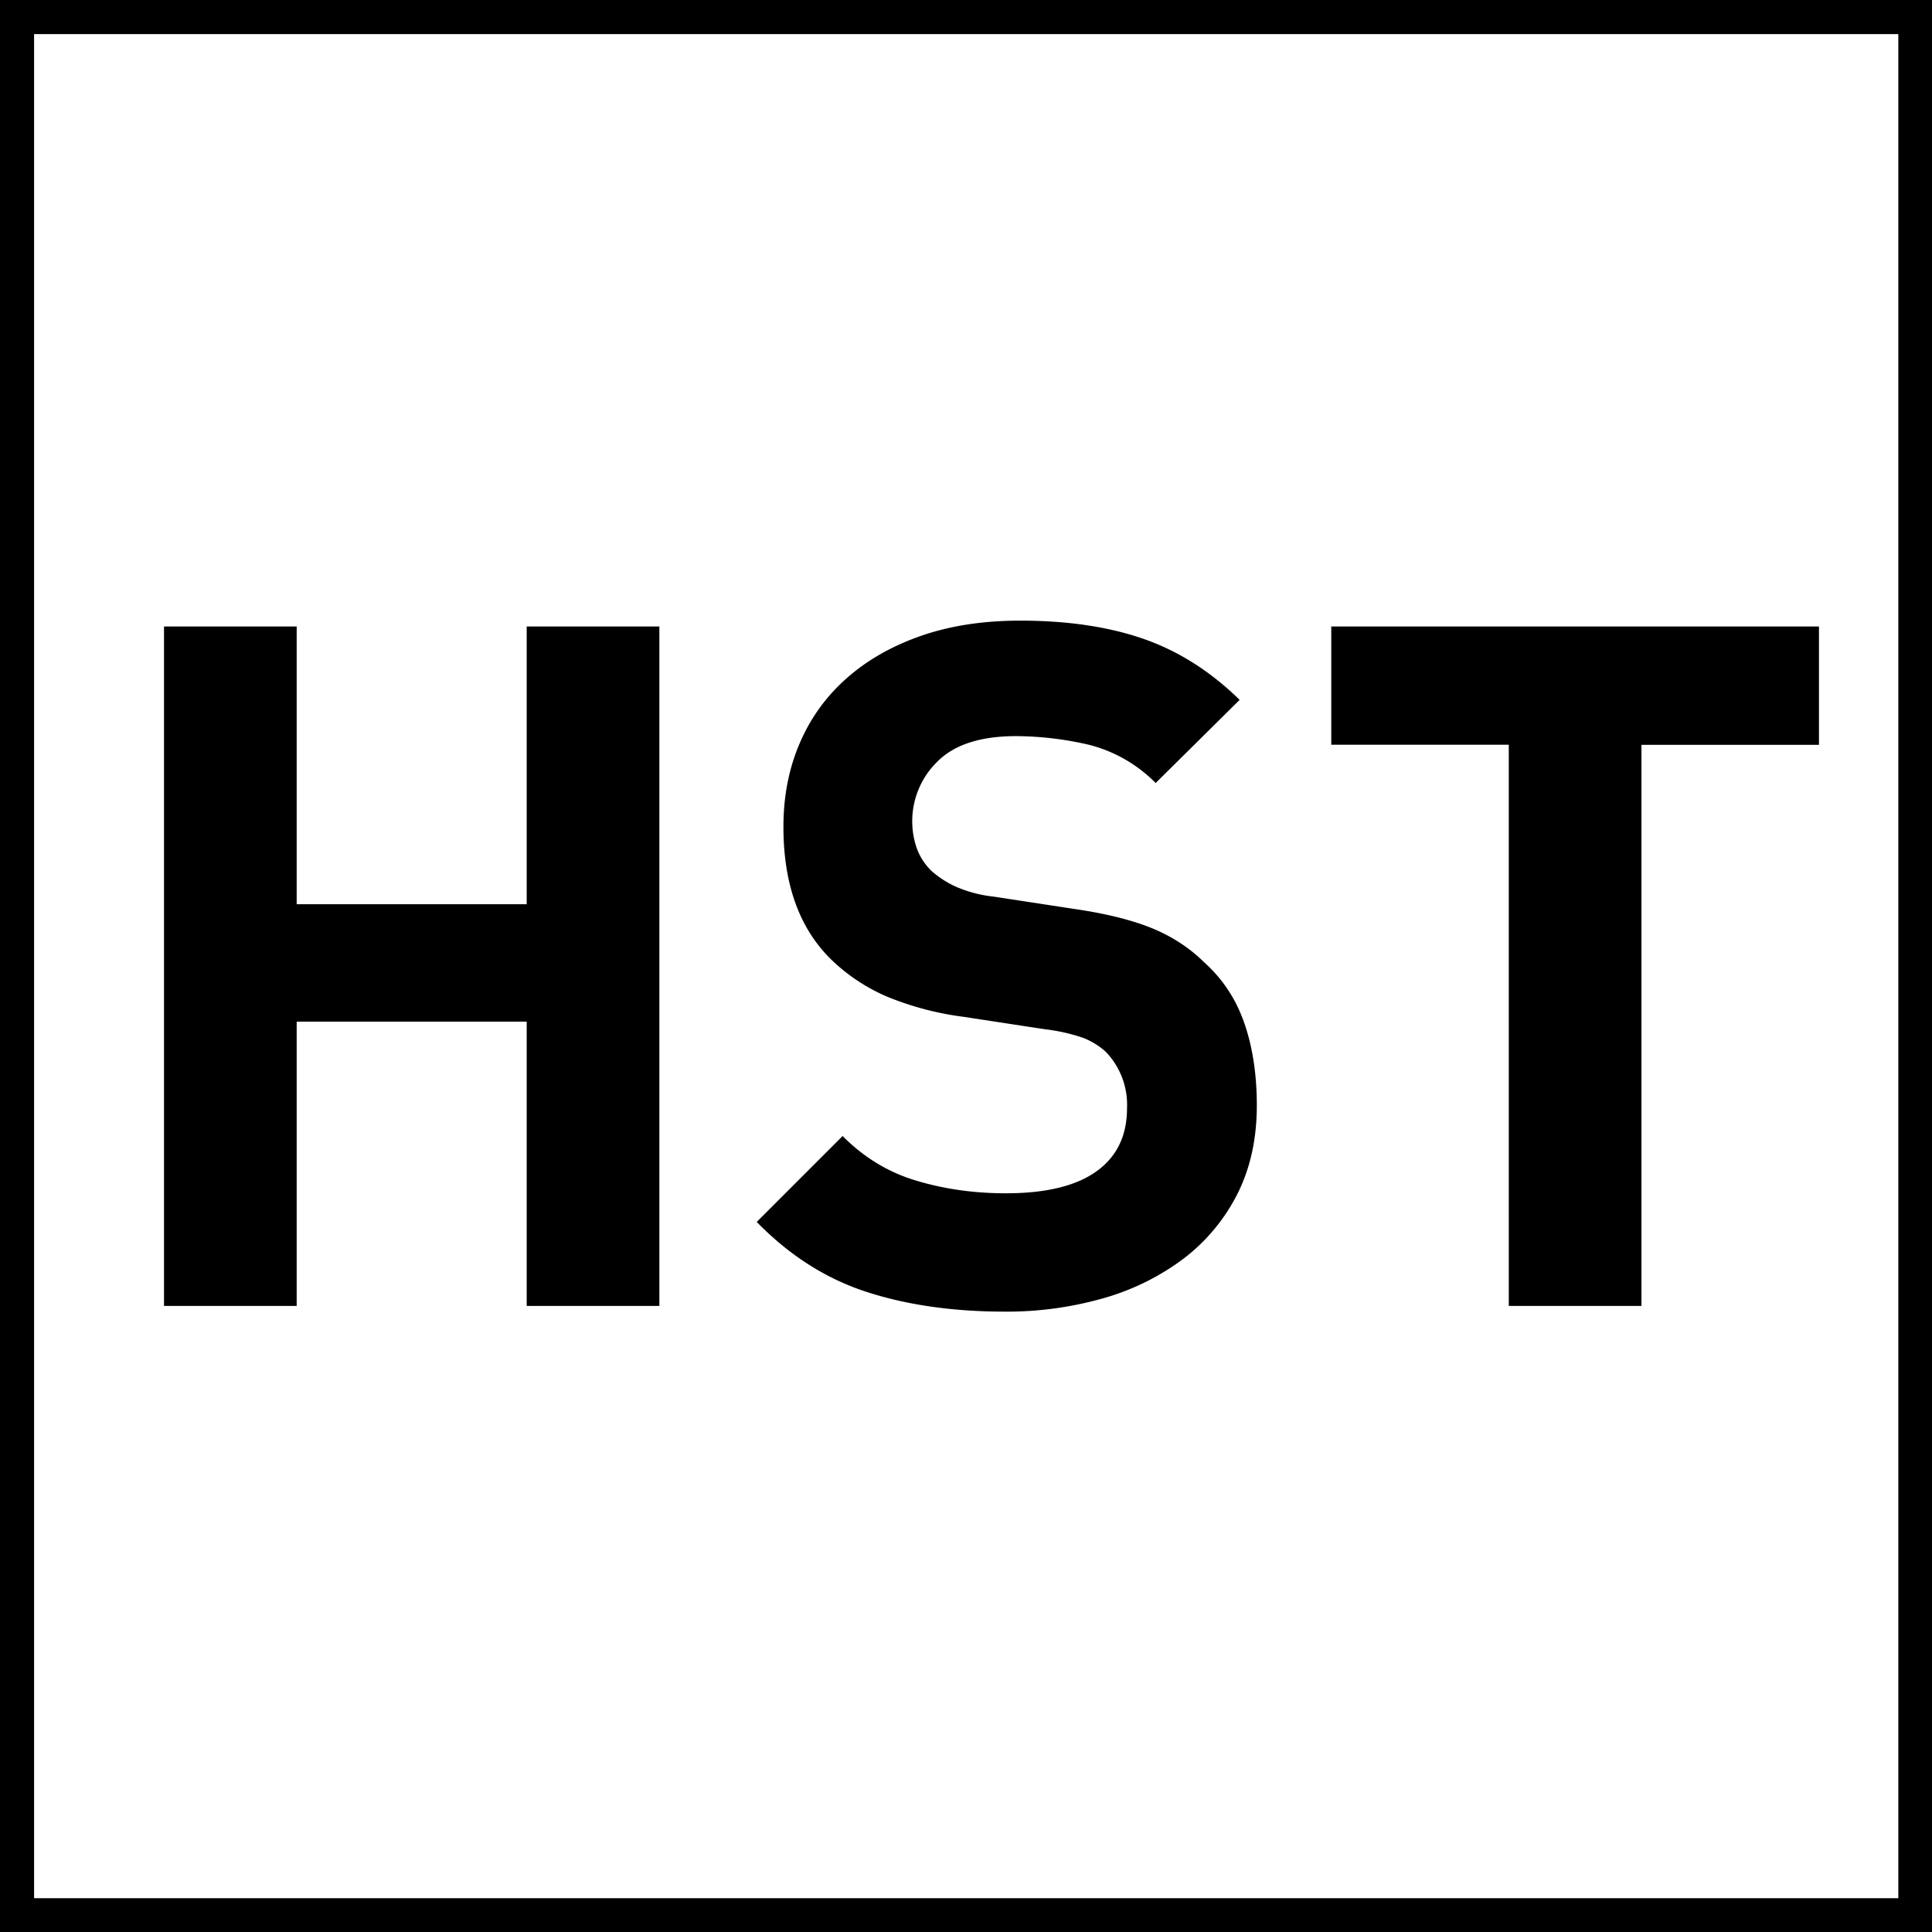
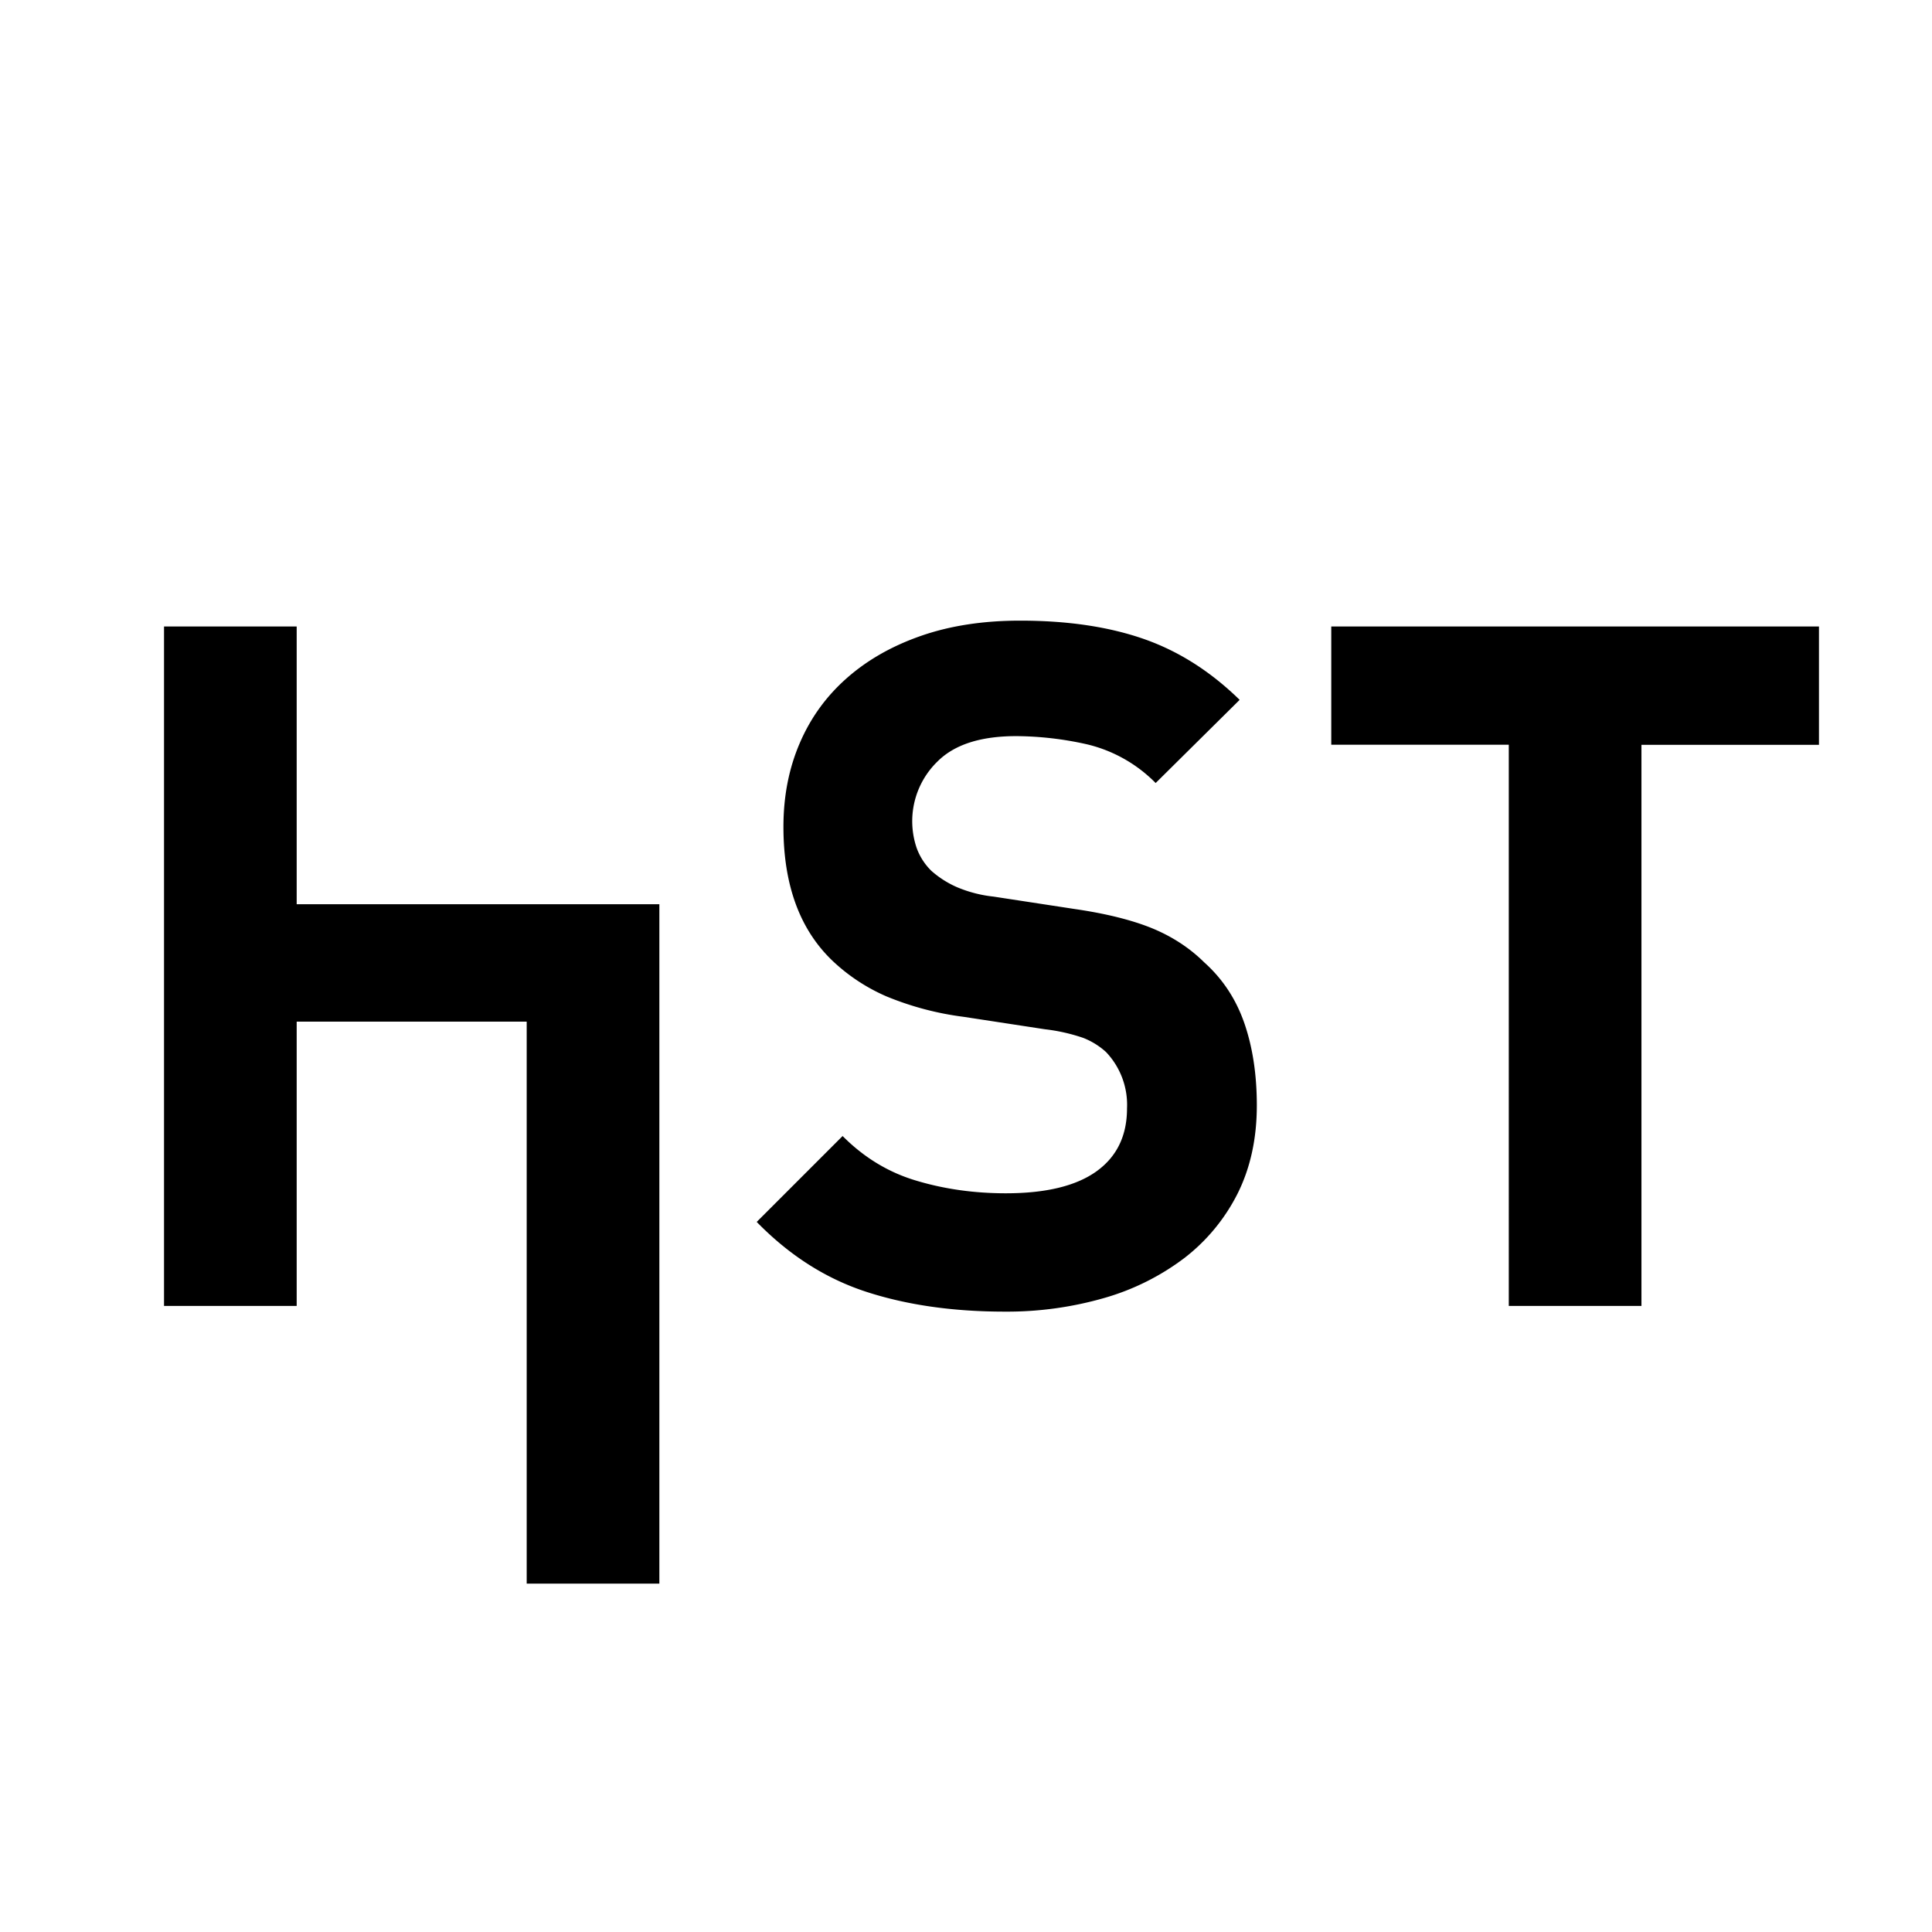
<svg xmlns="http://www.w3.org/2000/svg" viewBox="0 0 14.17 14.17">
-   <path d="M13.923.25v13.672H.25V.25h13.673m.25-.25H0v14.172h14.173V0z" />
-   <path d="M3.863 9.578V7.493H2.176v2.085h-.973V4.595h.973v2.037h1.687V4.595h.973v4.983h-.973zM9.218 8.108c0 .242-.047.457-.14.644a1.38 1.38 0 0 1-.389.473 1.788 1.788 0 0 1-.587.294 2.575 2.575 0 0 1-.732.101c-.378 0-.715-.048-1.012-.144s-.566-.266-.808-.514l.63-.63c.158.159.34.269.546.329.205.061.422.091.651.091.294 0 .516-.054.665-.161s.224-.261.224-.462a.562.562 0 0 0-.154-.413.54.54 0 0 0-.168-.104 1.333 1.333 0 0 0-.28-.063l-.595-.091a2.214 2.214 0 0 1-.567-.15 1.36 1.36 0 0 1-.399-.264c-.238-.229-.357-.555-.357-.98 0-.224.04-.428.119-.612.079-.185.193-.343.343-.476s.331-.237.546-.312.458-.112.728-.112c.345 0 .646.044.903.133.257.089.492.238.707.448l-.616.61a1.046 1.046 0 0 0-.504-.284 2.418 2.418 0 0 0-.518-.06c-.262 0-.454.062-.578.186a.61.61 0 0 0-.153.634.447.447 0 0 0 .108.168.716.716 0 0 0 .186.119.945.945 0 0 0 .27.07l.595.091c.227.033.417.08.565.14.149.061.278.145.386.252.135.121.233.27.294.447s.091.378.091.602zM12.039 5.462v4.116h-.973V5.462H9.764v-.867h3.577v.868h-1.302z" />
+   <path d="M3.863 9.578V7.493H2.176v2.085h-.973V4.595h.973v2.037h1.687h.973v4.983h-.973zM9.218 8.108c0 .242-.047.457-.14.644a1.38 1.38 0 0 1-.389.473 1.788 1.788 0 0 1-.587.294 2.575 2.575 0 0 1-.732.101c-.378 0-.715-.048-1.012-.144s-.566-.266-.808-.514l.63-.63c.158.159.34.269.546.329.205.061.422.091.651.091.294 0 .516-.054.665-.161s.224-.261.224-.462a.562.562 0 0 0-.154-.413.54.54 0 0 0-.168-.104 1.333 1.333 0 0 0-.28-.063l-.595-.091a2.214 2.214 0 0 1-.567-.15 1.36 1.36 0 0 1-.399-.264c-.238-.229-.357-.555-.357-.98 0-.224.04-.428.119-.612.079-.185.193-.343.343-.476s.331-.237.546-.312.458-.112.728-.112c.345 0 .646.044.903.133.257.089.492.238.707.448l-.616.61a1.046 1.046 0 0 0-.504-.284 2.418 2.418 0 0 0-.518-.06c-.262 0-.454.062-.578.186a.61.61 0 0 0-.153.634.447.447 0 0 0 .108.168.716.716 0 0 0 .186.119.945.945 0 0 0 .27.07l.595.091c.227.033.417.08.565.14.149.061.278.145.386.252.135.121.233.27.294.447s.091.378.091.602zM12.039 5.462v4.116h-.973V5.462H9.764v-.867h3.577v.868h-1.302z" />
</svg>